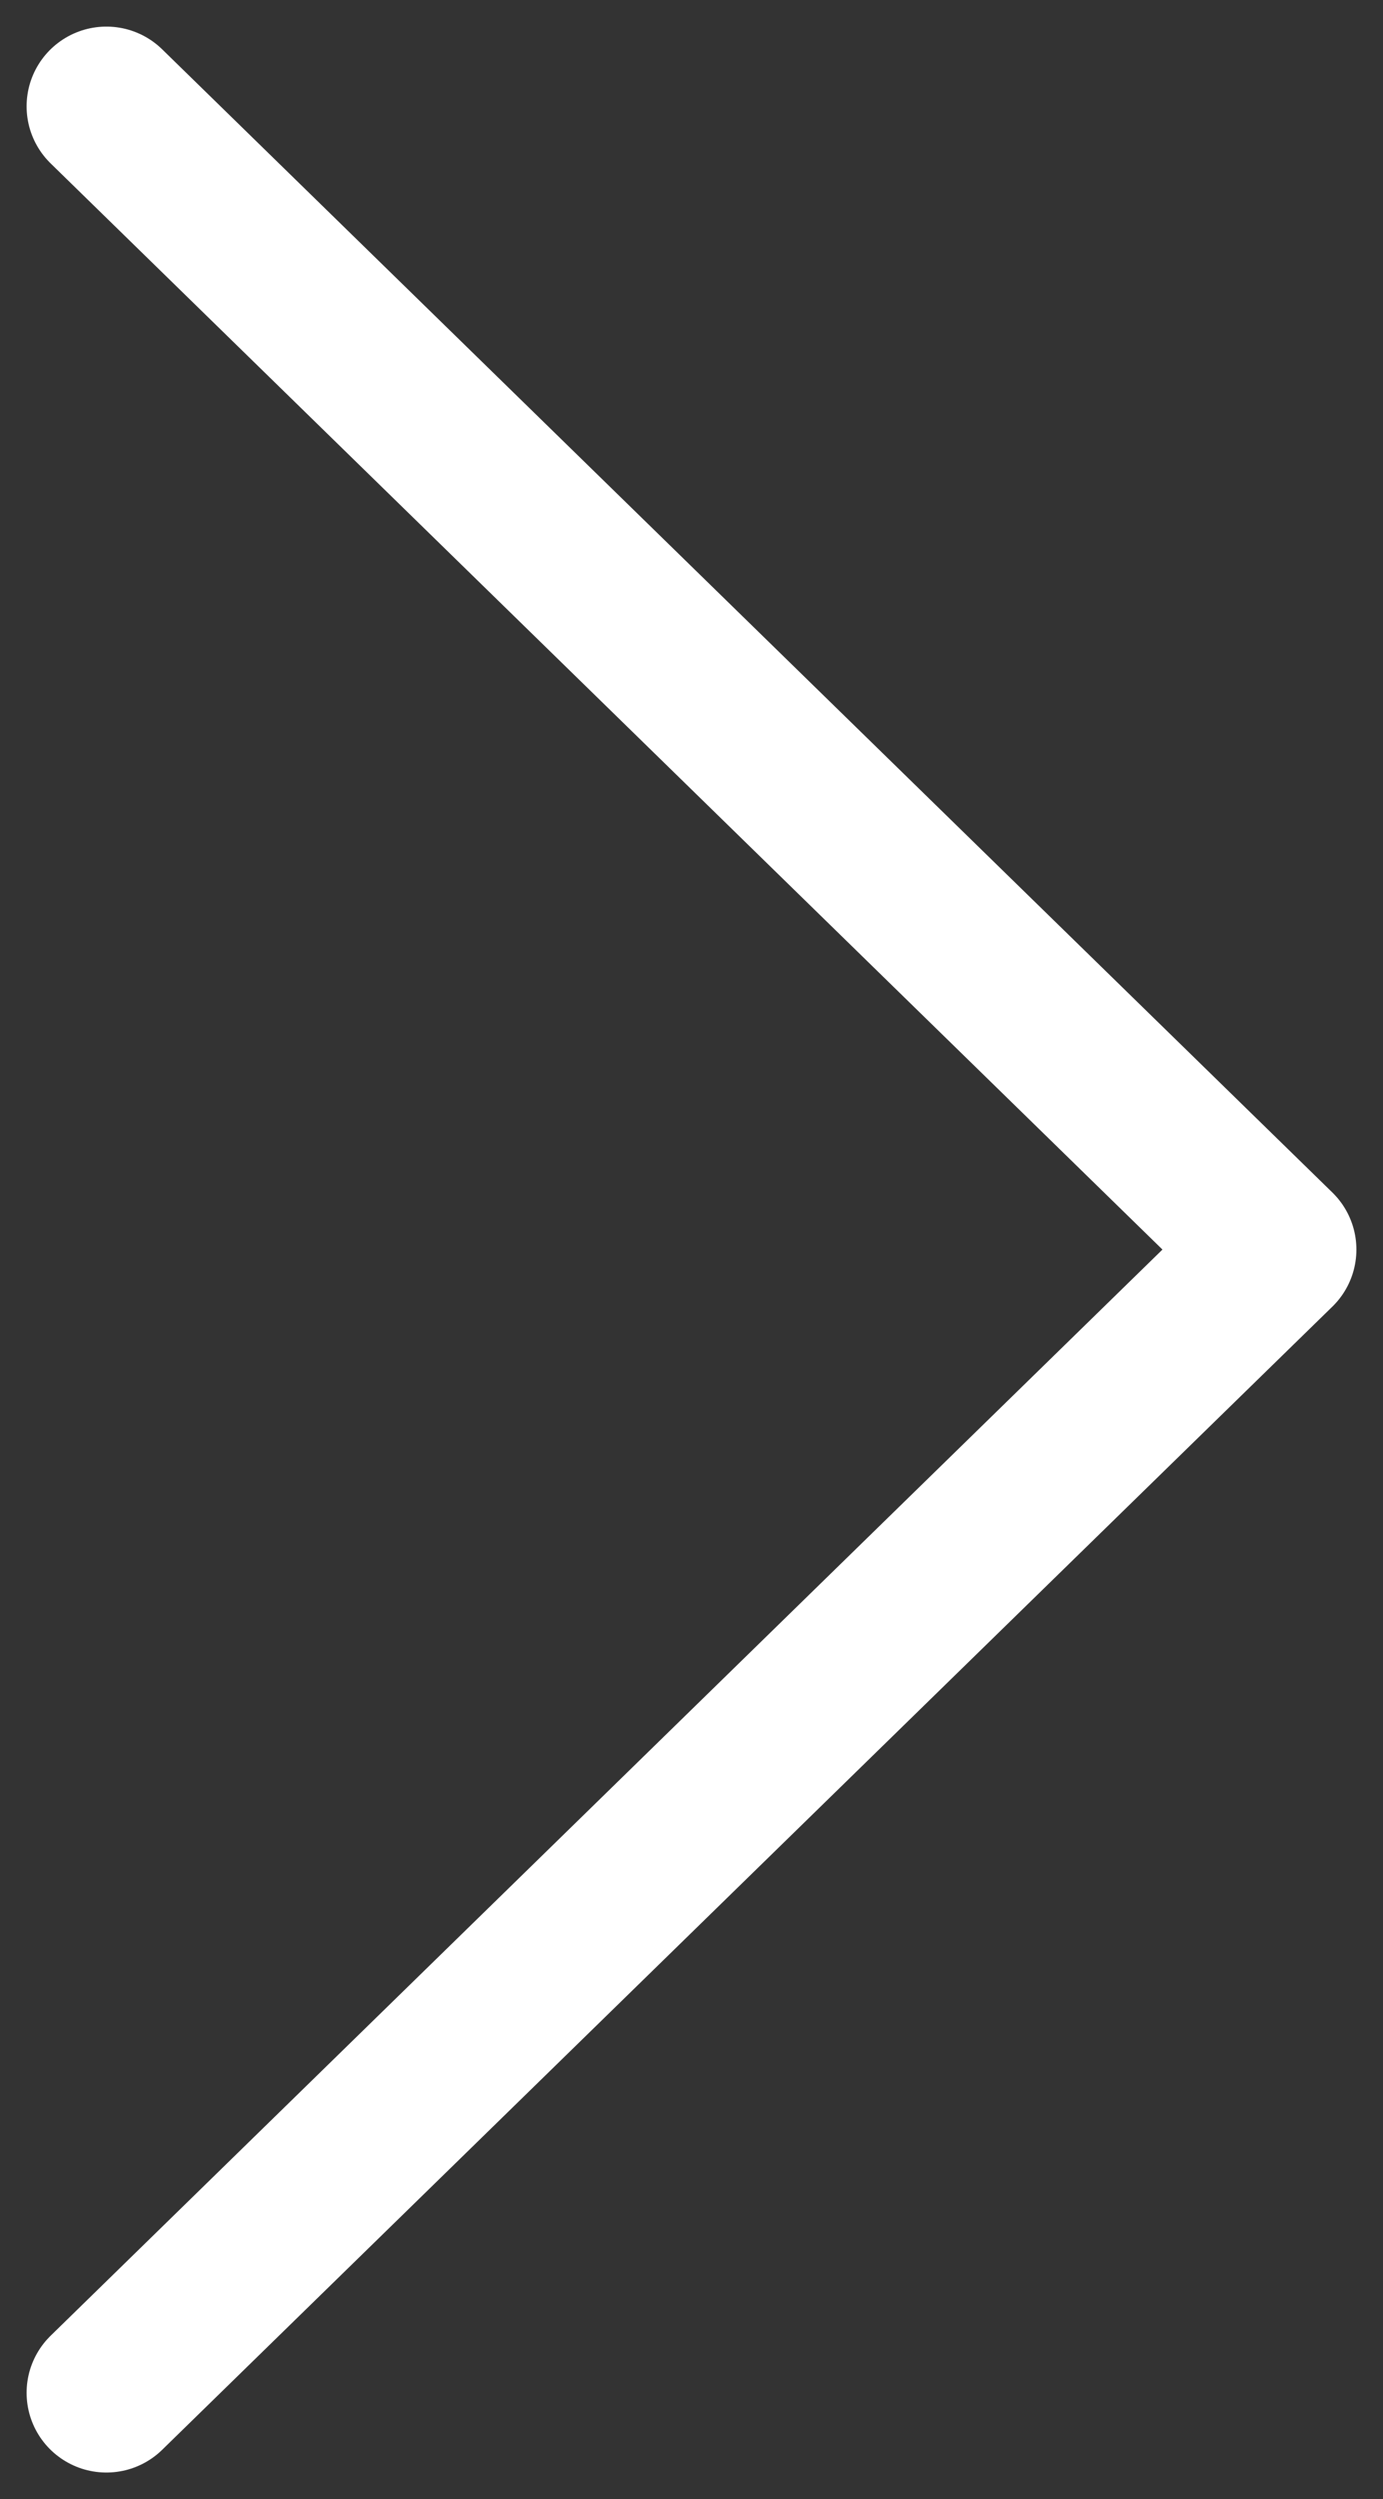
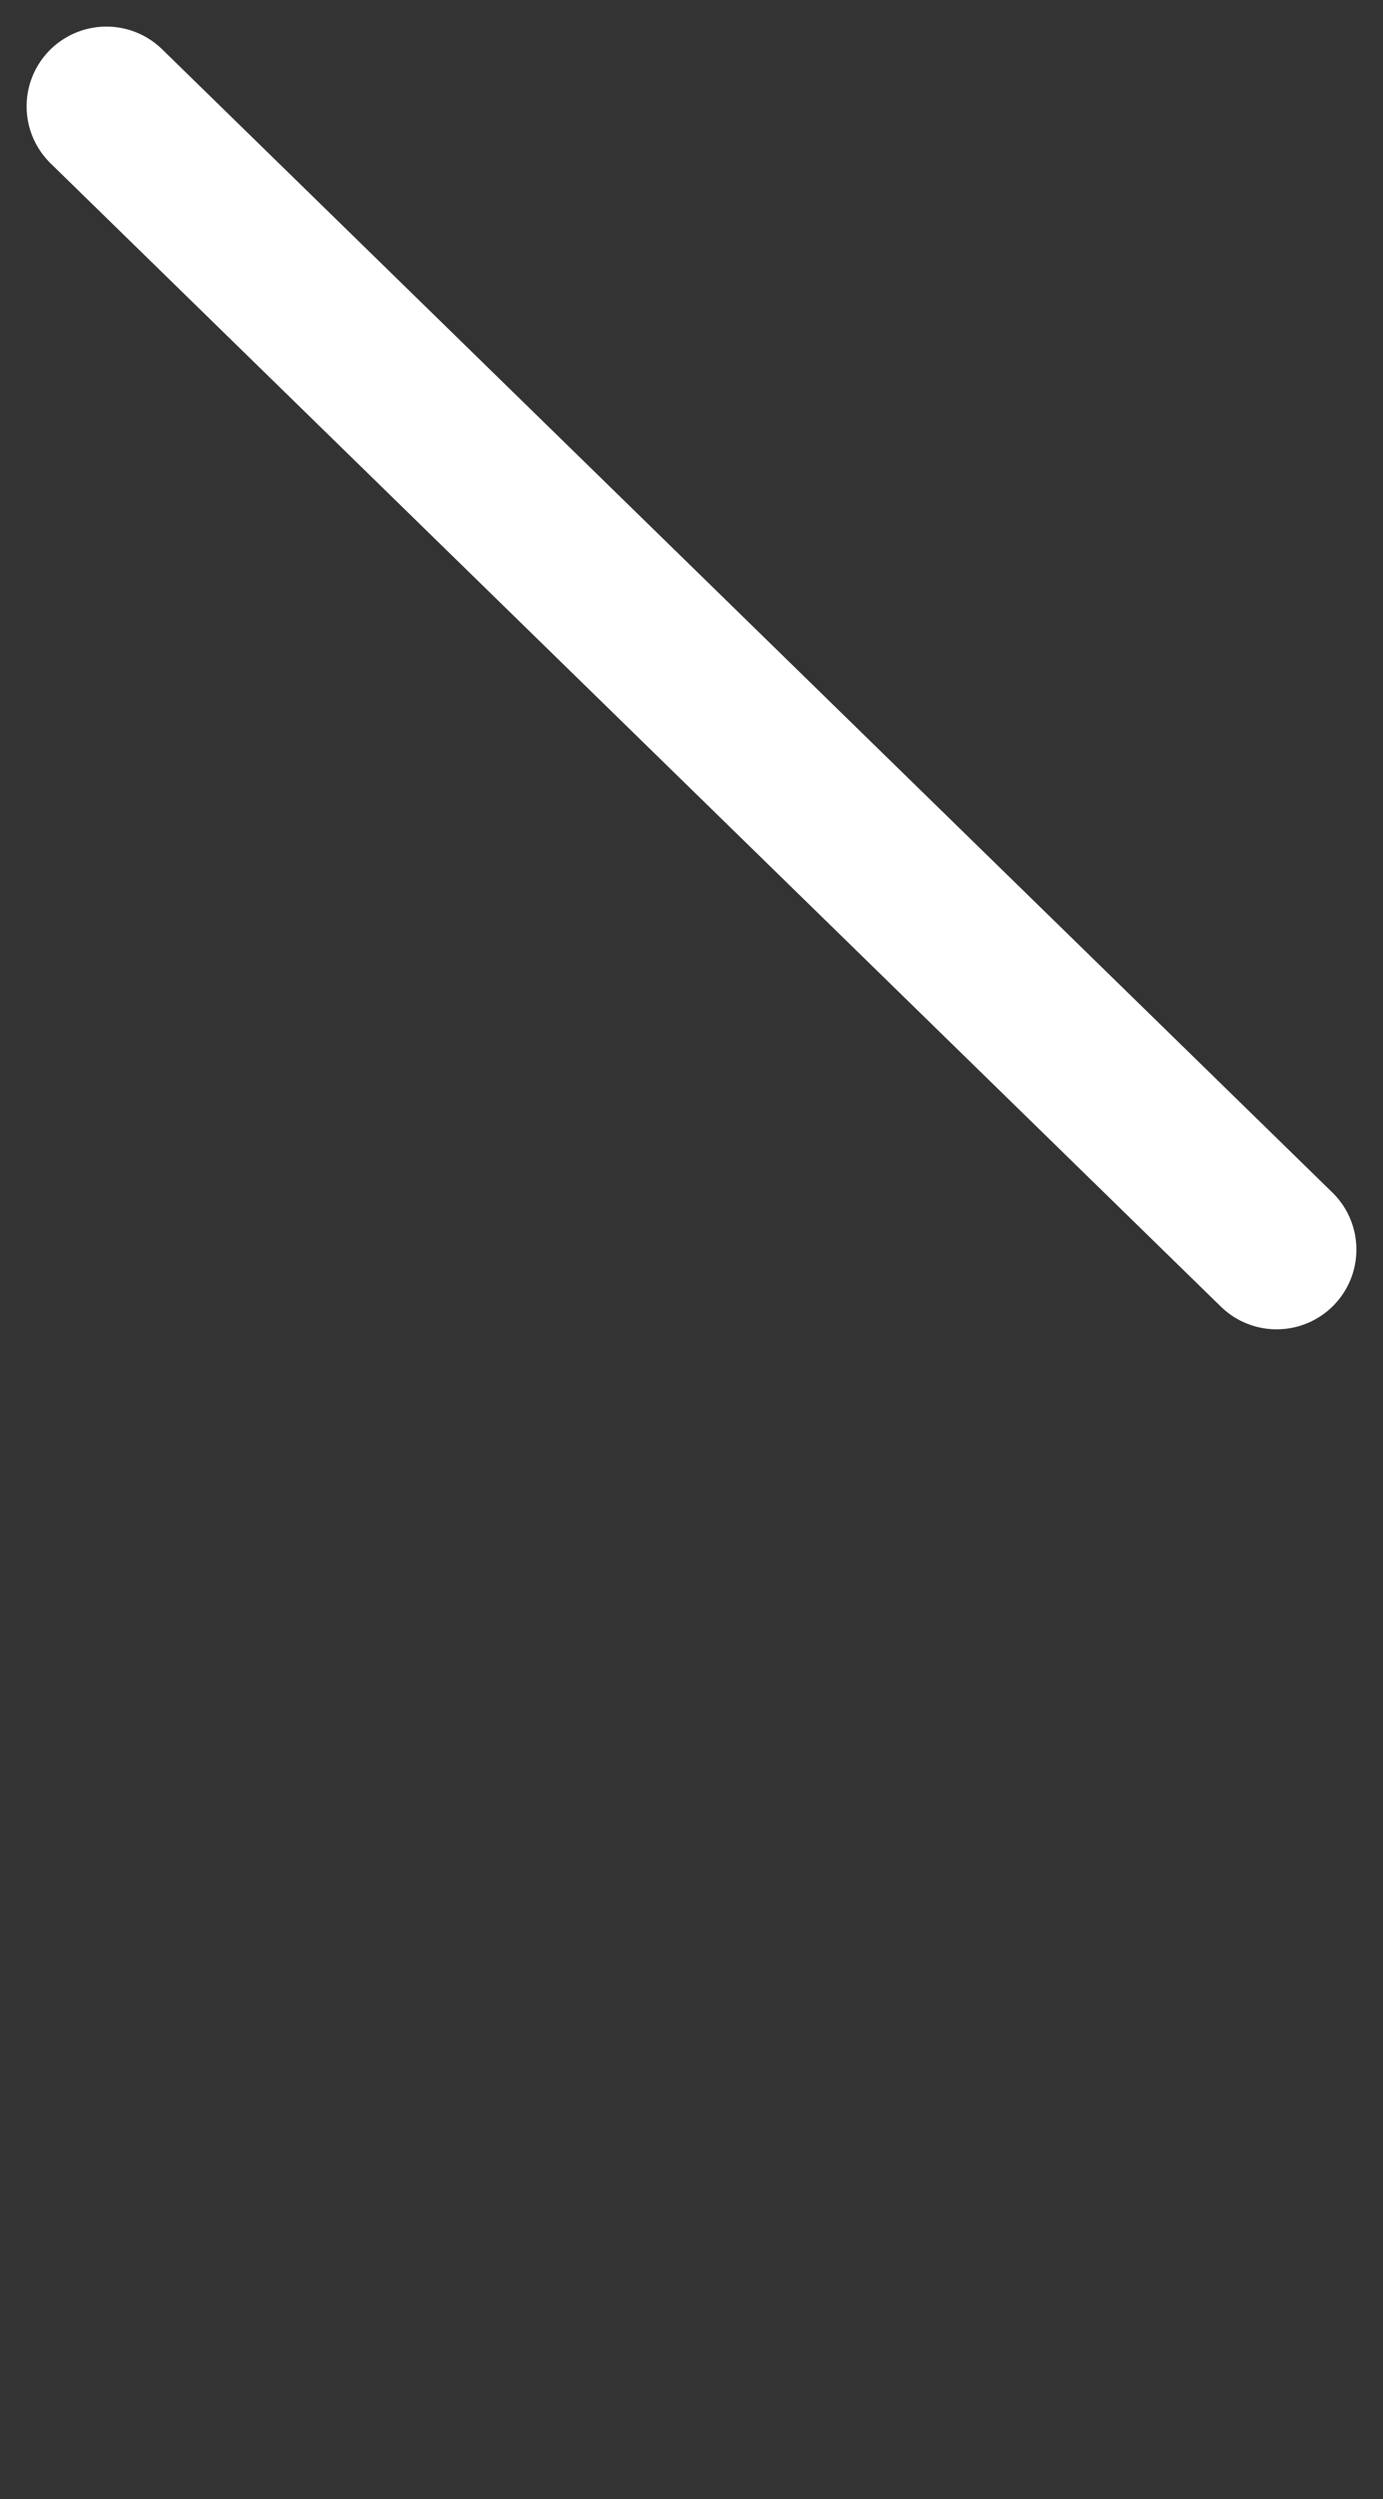
<svg xmlns="http://www.w3.org/2000/svg" width="26" height="47" viewBox="0 0 26 47" fill="none">
  <rect x="0" y="0" width="26" height="47" fill="#333333" stroke="none" />
-   <path d="M2 2L24 23.5L2 45" stroke="white" stroke-width="3" stroke-linecap="round" stroke-linejoin="round" />
+   <path d="M2 2L24 23.5" stroke="white" stroke-width="3" stroke-linecap="round" stroke-linejoin="round" />
</svg>